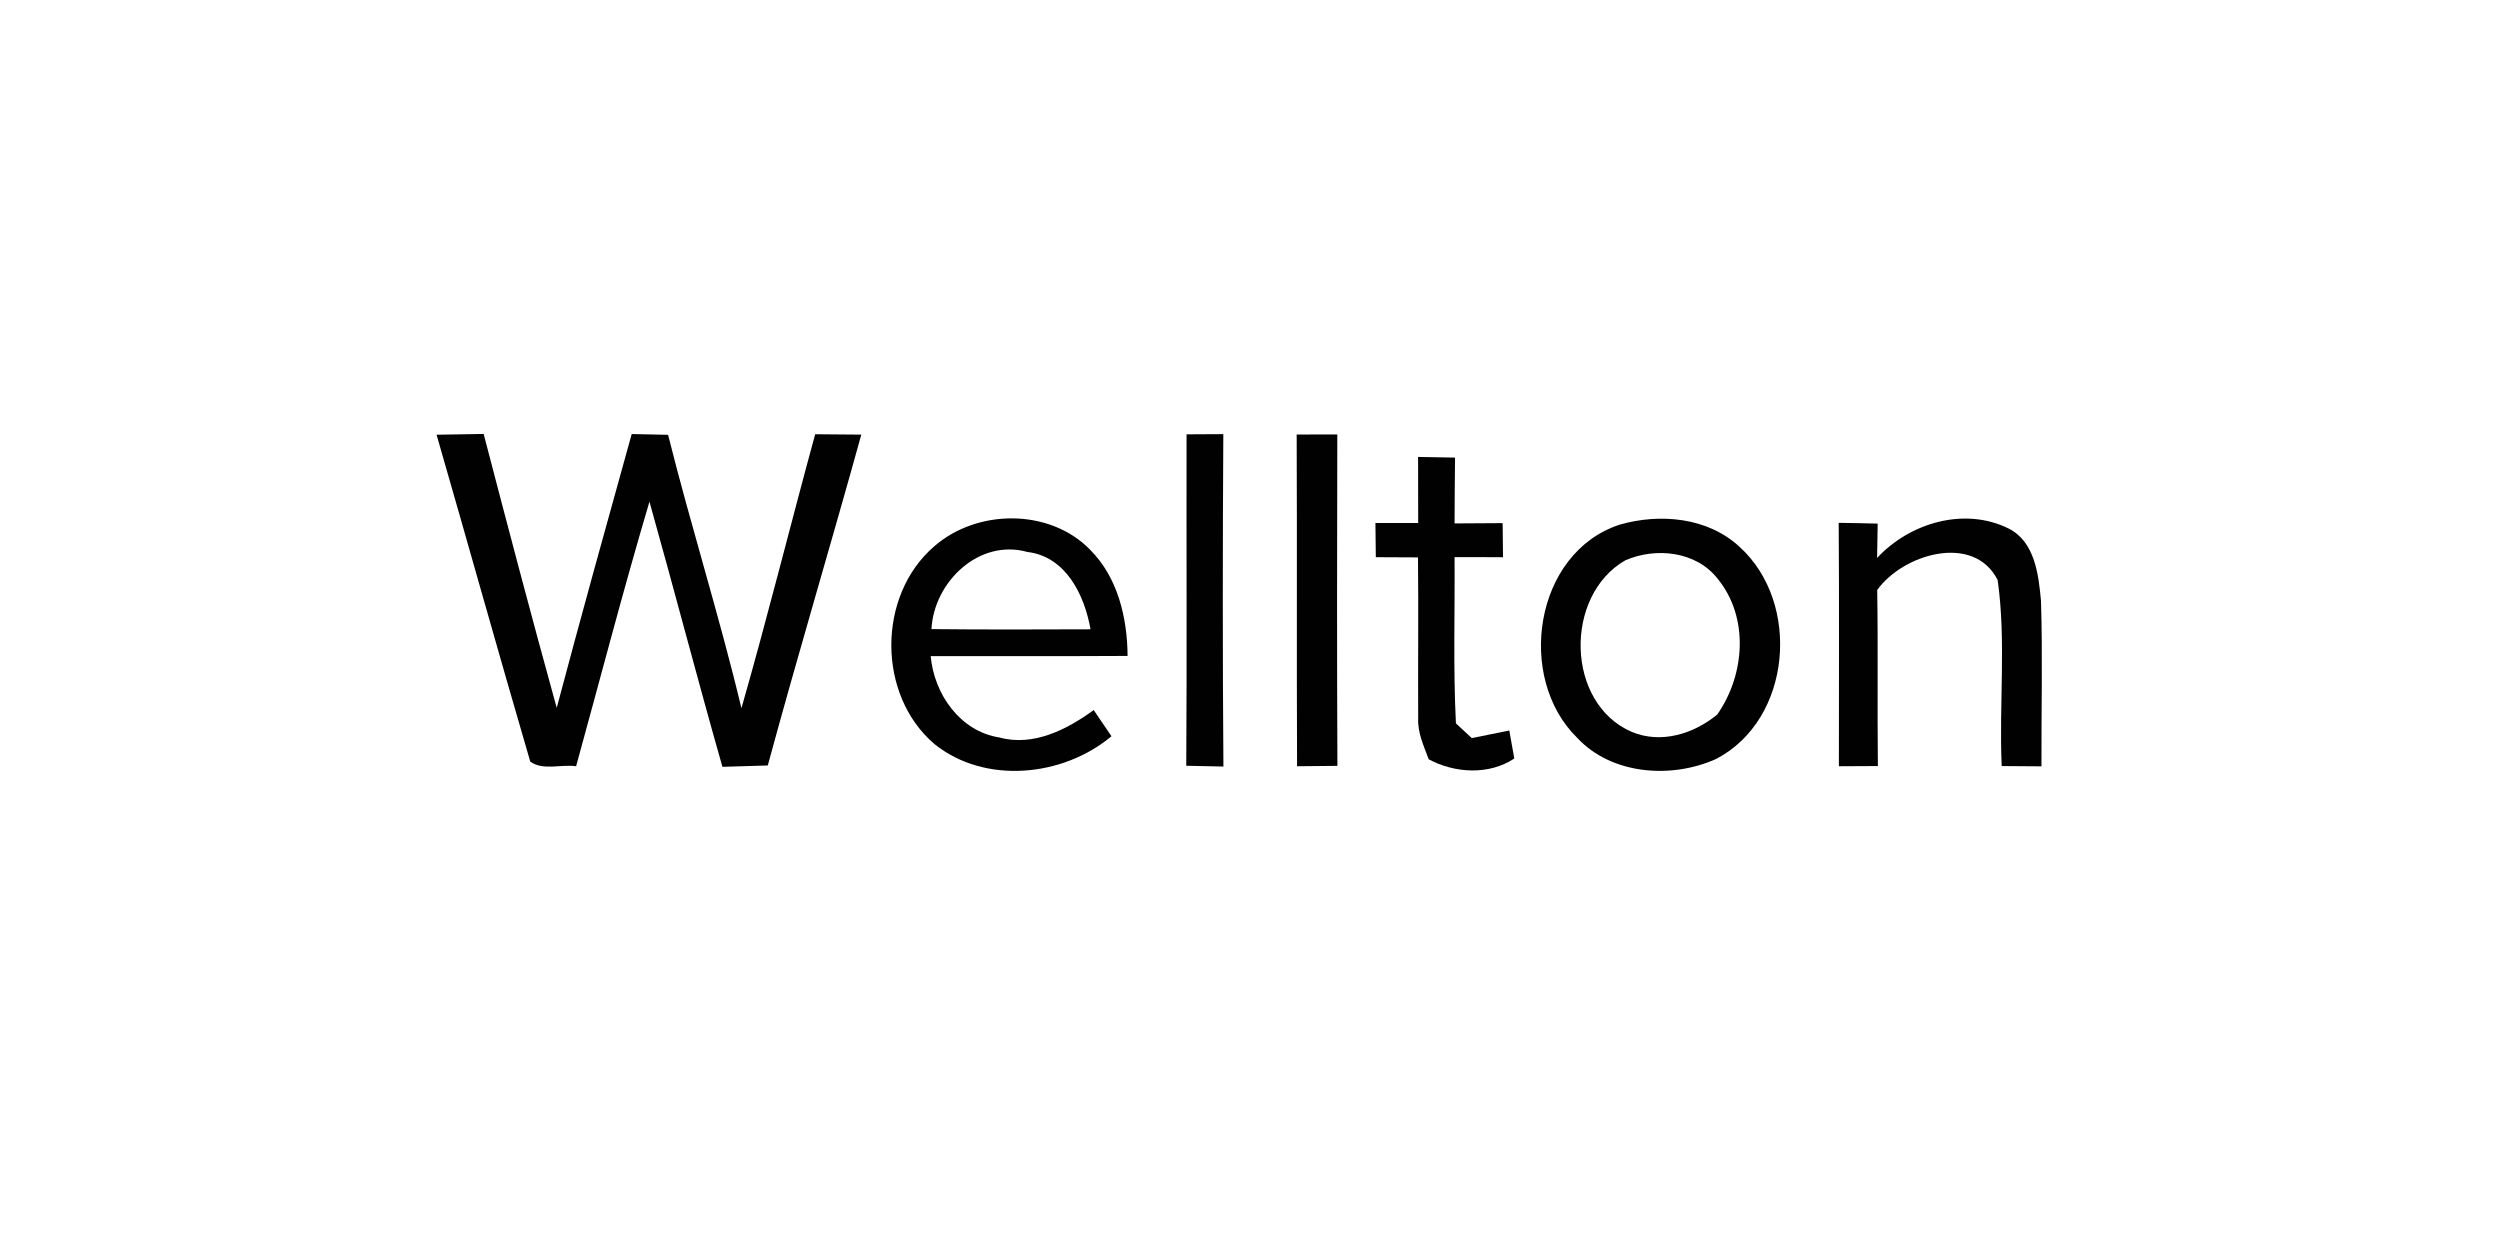
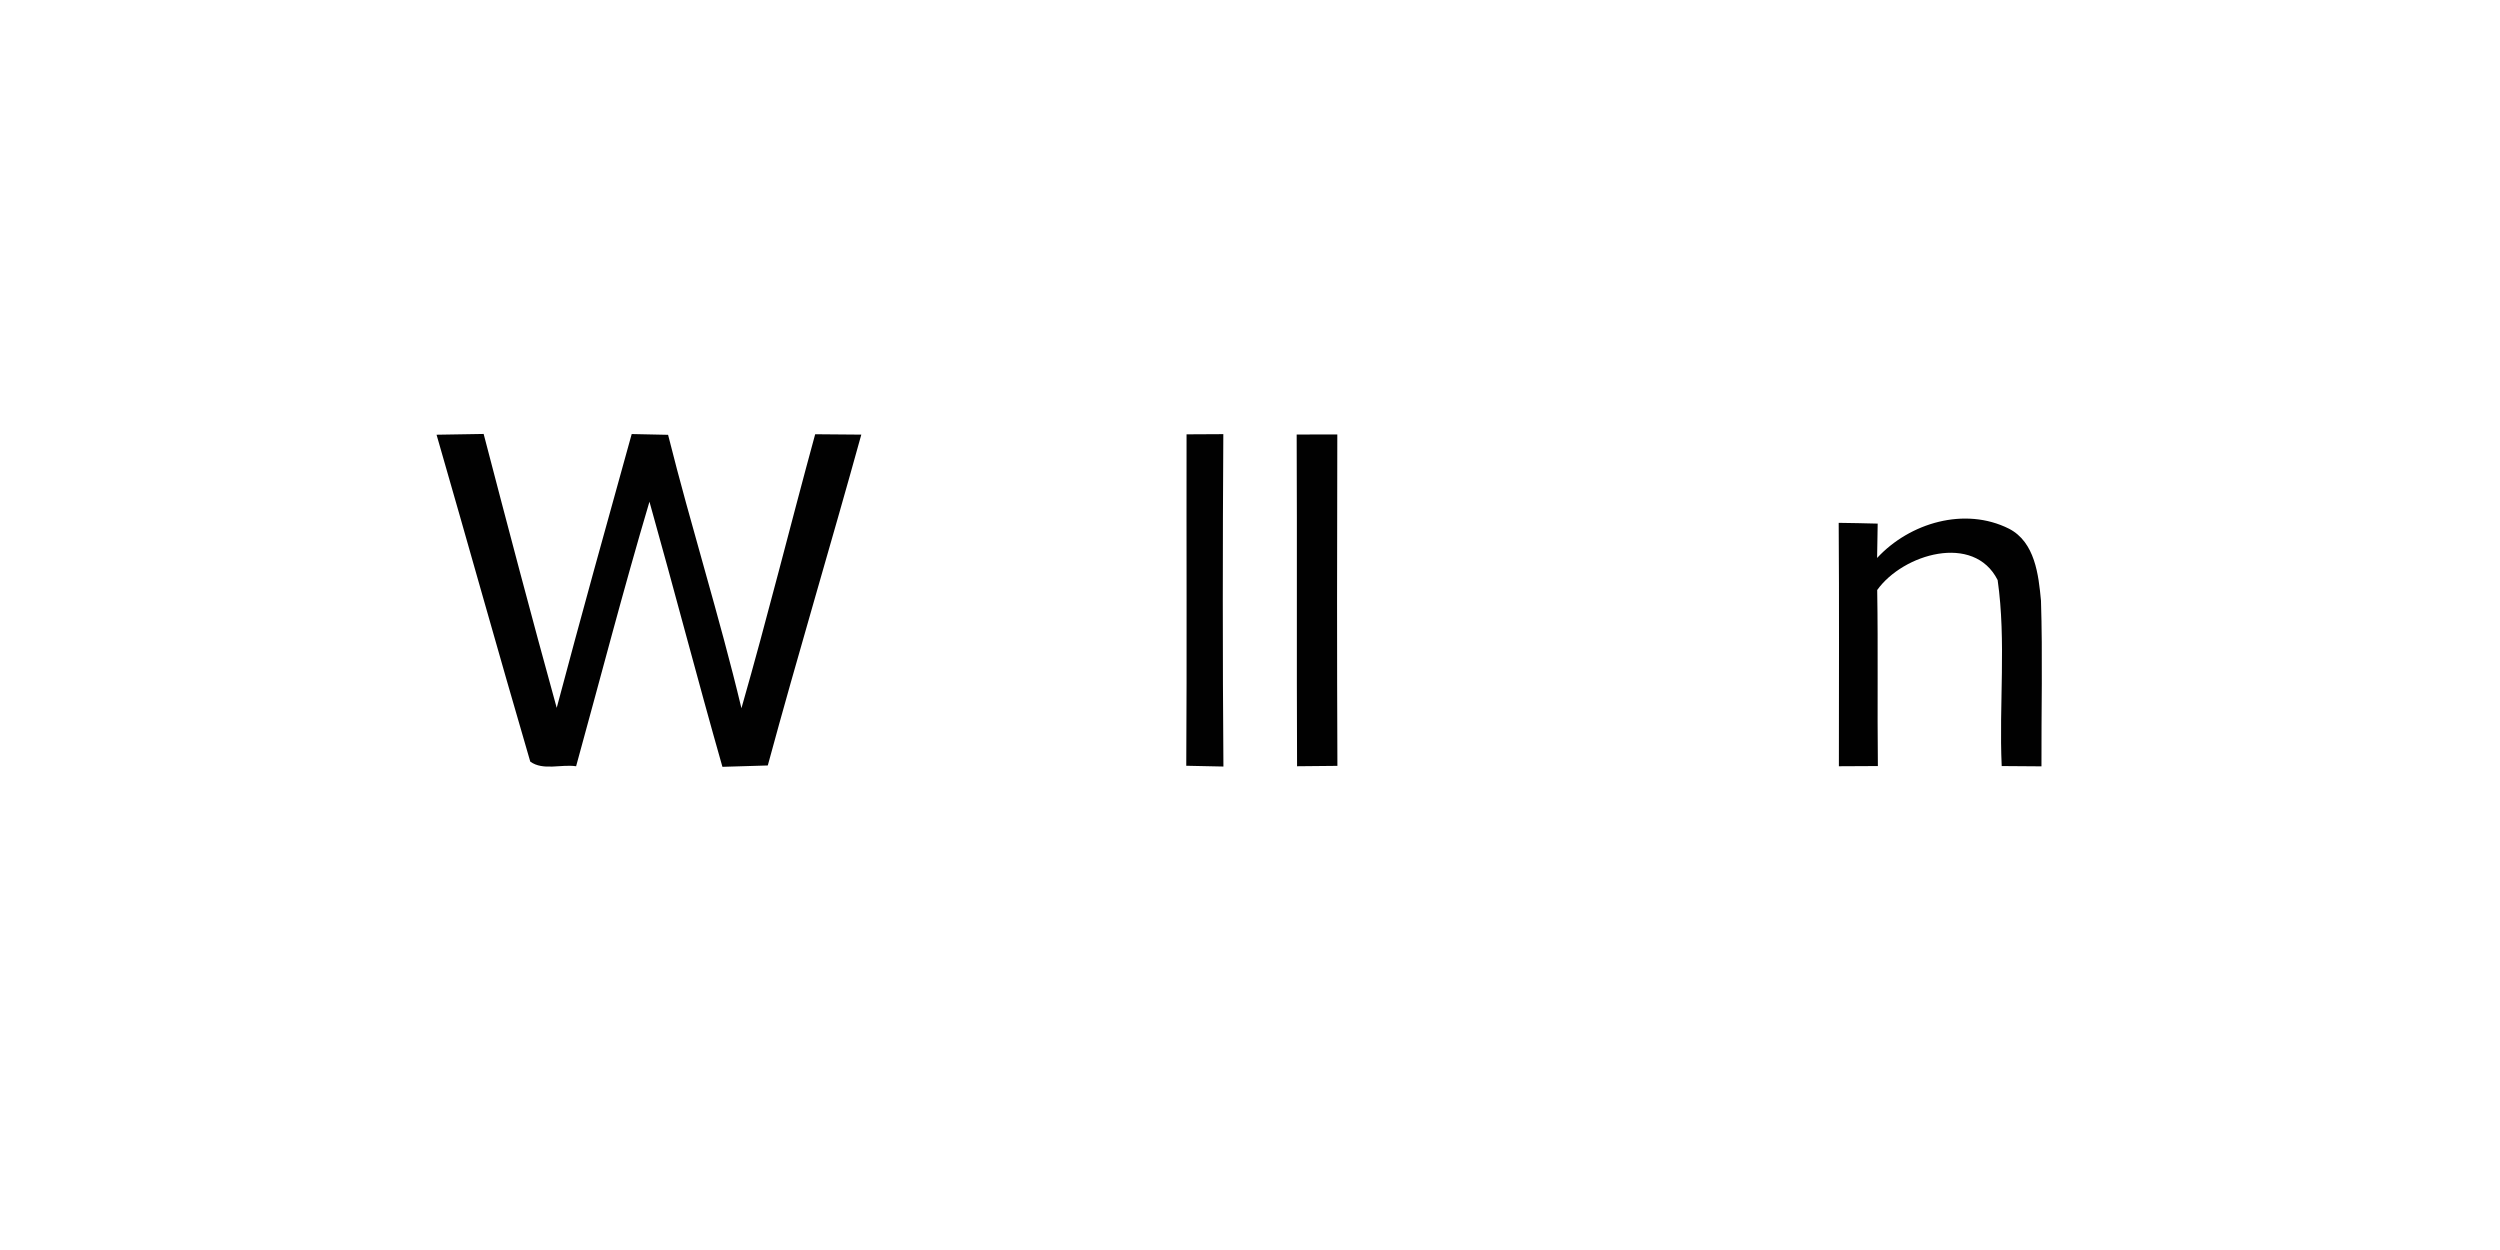
<svg xmlns="http://www.w3.org/2000/svg" width="100%" height="100%" viewBox="0 0 300 150" version="1.1" xml:space="preserve" style="fill-rule:evenodd;clip-rule:evenodd;stroke-linejoin:round;stroke-miterlimit:2;">
  <g transform="matrix(0.077,0,0,0.077,52.342,43.466)">
    <g transform="matrix(15.041,0,0,15.041,-235.421,-393.283)">
      <path d="M15.69,33.66C17.31,33.64 18.94,33.61 20.57,33.58C23.04,43.05 25.53,52.52 28.14,61.96C30.66,52.48 33.28,43.04 35.91,33.59C37.17,33.62 38.42,33.64 39.68,33.67C42.05,43.15 45.01,52.49 47.28,62C49.98,52.58 52.34,43.06 54.92,33.61C56.51,33.62 58.1,33.63 59.7,33.65C56.54,45.09 53.12,56.46 50.01,67.93C48.44,67.97 46.88,68.02 45.31,68.07C42.71,58.94 40.32,49.74 37.75,40.6C35.05,49.69 32.67,58.87 30.15,68.01C28.61,67.78 26.72,68.49 25.4,67.53C22.1,56.26 18.95,44.94 15.69,33.66Z" style="fill:rgb(1,1,1);fill-rule:nonzero;" />
    </g>
    <g transform="matrix(15.041,0,0,15.041,-235.421,-393.283)">
      <path d="M93.37,67.96C93.44,56.51 93.38,45.07 93.4,33.62C94.35,33.62 96.26,33.61 97.21,33.6C97.14,45.08 97.13,56.56 97.22,68.04C95.93,68.01 94.65,67.98 93.37,67.96Z" style="fill:rgb(1,1,1);fill-rule:nonzero;" />
    </g>
    <g transform="matrix(15.041,0,0,15.041,-235.421,-393.283)">
      <path d="M104.81,33.64C106.22,33.64 107.62,33.64 109.02,33.63C108.99,45.08 108.98,56.52 109.03,67.97C107.63,67.98 106.24,68 104.85,68.01C104.8,56.55 104.86,45.1 104.81,33.64Z" style="fill:rgb(1,1,1);fill-rule:nonzero;" />
    </g>
    <g transform="matrix(15.041,0,0,15.041,-235.421,-393.283)">
-       <path d="M117.39,35.96C118.35,35.98 120.26,36.02 121.22,36.03C121.19,38.3 121.18,40.58 121.17,42.85C122.83,42.84 124.49,42.83 126.15,42.82C126.16,43.7 126.18,45.47 126.19,46.35C124.51,46.35 122.84,46.35 121.17,46.34C121.21,52.08 121.02,57.83 121.31,63.57C121.72,63.95 122.54,64.71 122.95,65.09C124.24,64.83 125.54,64.57 126.84,64.31C126.97,65.03 127.23,66.48 127.36,67.21C124.72,68.95 121.21,68.74 118.49,67.29C117.99,65.92 117.33,64.55 117.4,63.05C117.37,57.49 117.44,51.93 117.38,46.37C115.93,46.37 114.47,46.36 113.01,46.35C113,45.47 112.98,43.7 112.97,42.81L117.4,42.81C117.39,40.53 117.39,38.25 117.39,35.96Z" style="fill:rgb(1,1,1);fill-rule:nonzero;" />
-     </g>
+       </g>
    <g transform="matrix(15.041,0,0,15.041,-235.421,-393.283)">
-       <path d="M67.25,45.23C71.68,41.34 79.21,41.27 83.4,45.57C86.28,48.44 87.26,52.63 87.29,56.58C80.49,56.62 73.69,56.59 66.89,56.6C67.24,60.53 69.94,64.4 74.01,65.03C77.53,65.99 81,64.21 83.78,62.19C84.39,63.1 85,64 85.62,64.9C80.6,69.11 72.53,69.92 67.29,65.72C61.33,60.65 61.32,50.34 67.25,45.23M66.97,53.8C72.46,53.86 77.95,53.84 83.45,53.82C82.83,50.29 80.91,46.29 76.92,45.81C71.89,44.4 67.22,48.92 66.97,53.8Z" style="fill:rgb(1,1,1);fill-rule:nonzero;" />
-     </g>
+       </g>
    <g transform="matrix(15.041,0,0,15.041,-235.421,-393.283)">
-       <path d="M138.24,42.99C142.42,41.77 147.42,42.21 150.71,45.29C157.09,51.07 156.12,63.16 148.28,67.25C143.68,69.33 137.46,68.92 133.87,65.06C127.51,58.83 129.42,45.91 138.24,42.99M138.85,46.68C132.5,50.33 132.66,61.51 139.55,64.46C142.58,65.71 145.94,64.66 148.38,62.66C151.27,58.54 151.71,52.57 148.41,48.56C146.18,45.72 142,45.3 138.85,46.68Z" style="fill:rgb(1,1,1);fill-rule:nonzero;" />
-     </g>
+       </g>
    <g transform="matrix(15.041,0,0,15.041,-235.421,-393.283)">
      <path d="M160.97,42.79C162.31,42.81 163.66,42.83 165.01,42.87C165,43.76 164.97,45.54 164.95,46.43C168.33,42.78 174.04,41.1 178.62,43.4C181.31,44.79 181.68,48.18 181.93,50.86C182.11,56.58 181.96,62.3 181.98,68.02C180.61,68.01 179.23,68 177.86,67.99C177.57,61.58 178.34,55.07 177.44,48.72C174.98,43.83 167.63,46.01 164.96,49.75C165.06,55.83 164.96,61.91 165.03,67.99C163.68,68 162.34,68.01 160.99,68.01C160.99,59.6 161.03,51.2 160.97,42.79Z" style="fill:rgb(1,1,1);fill-rule:nonzero;" />
    </g>
  </g>
</svg>